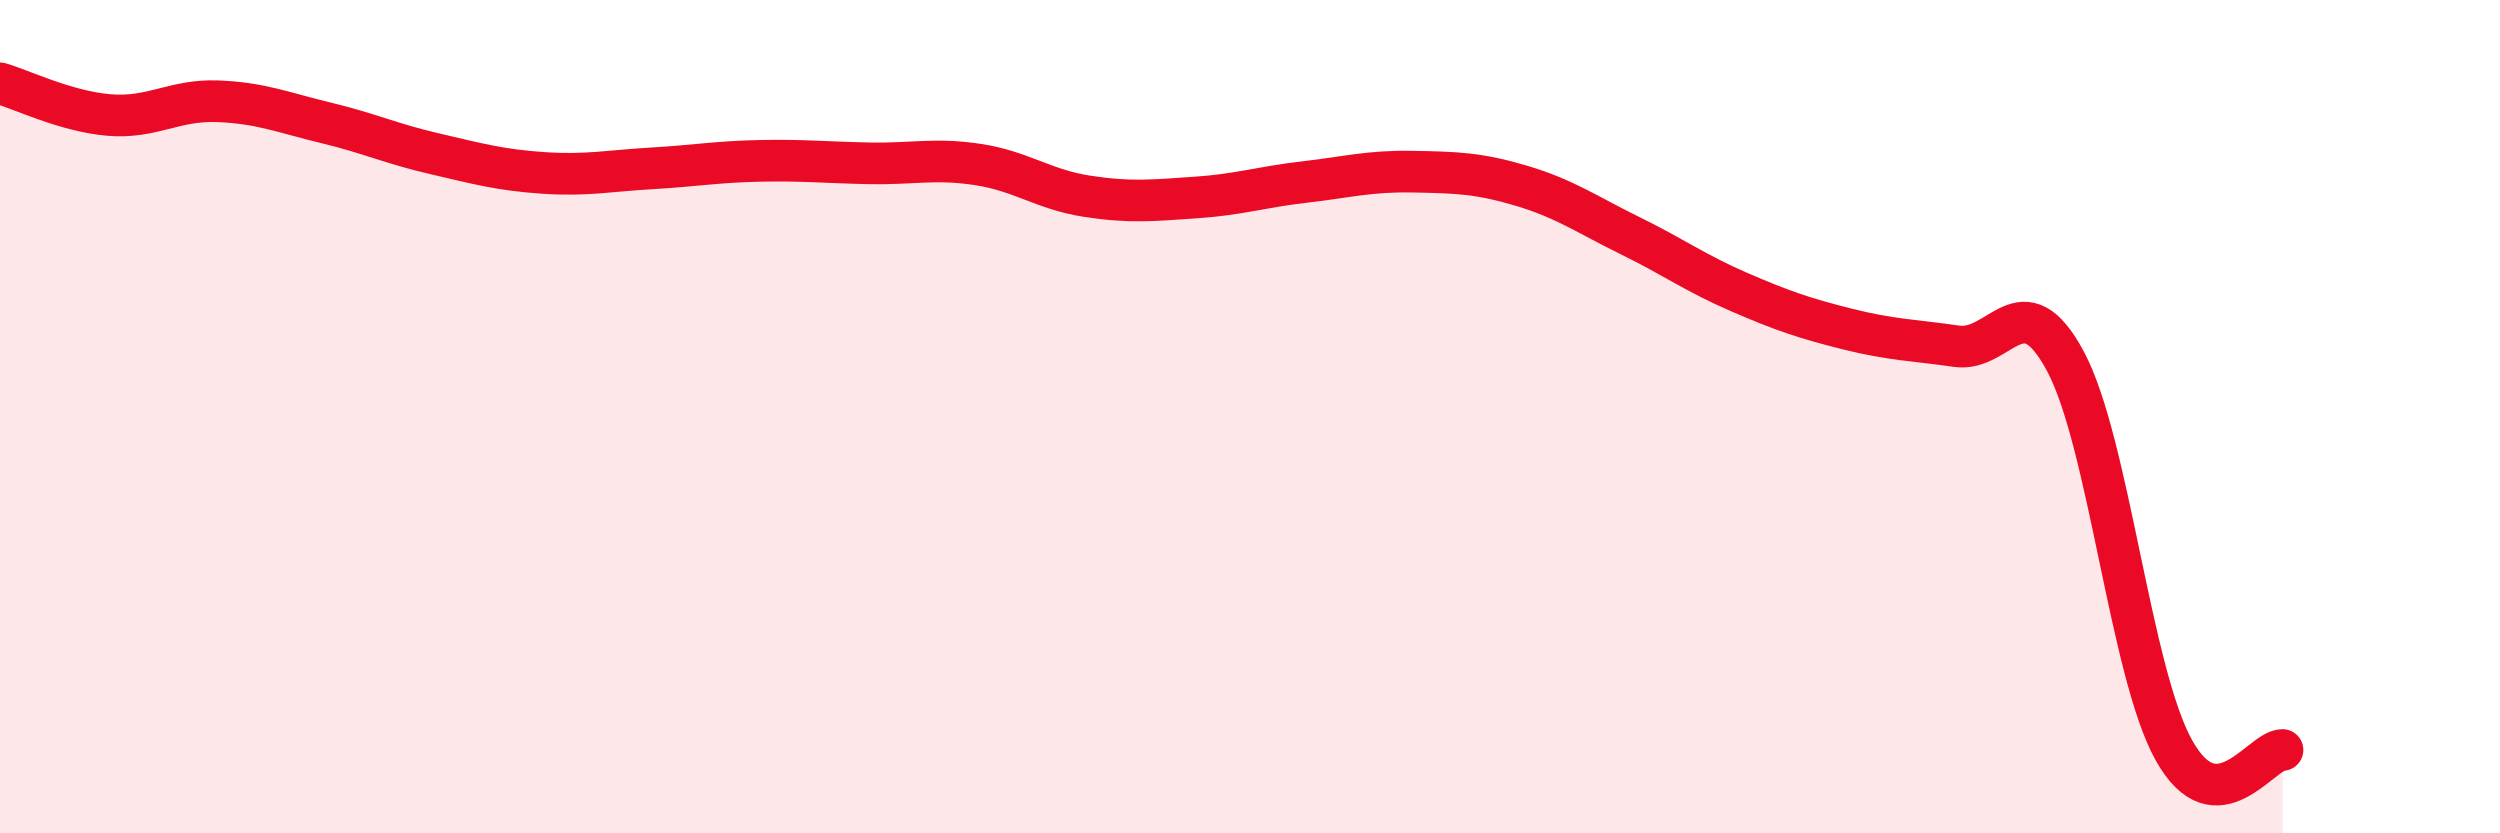
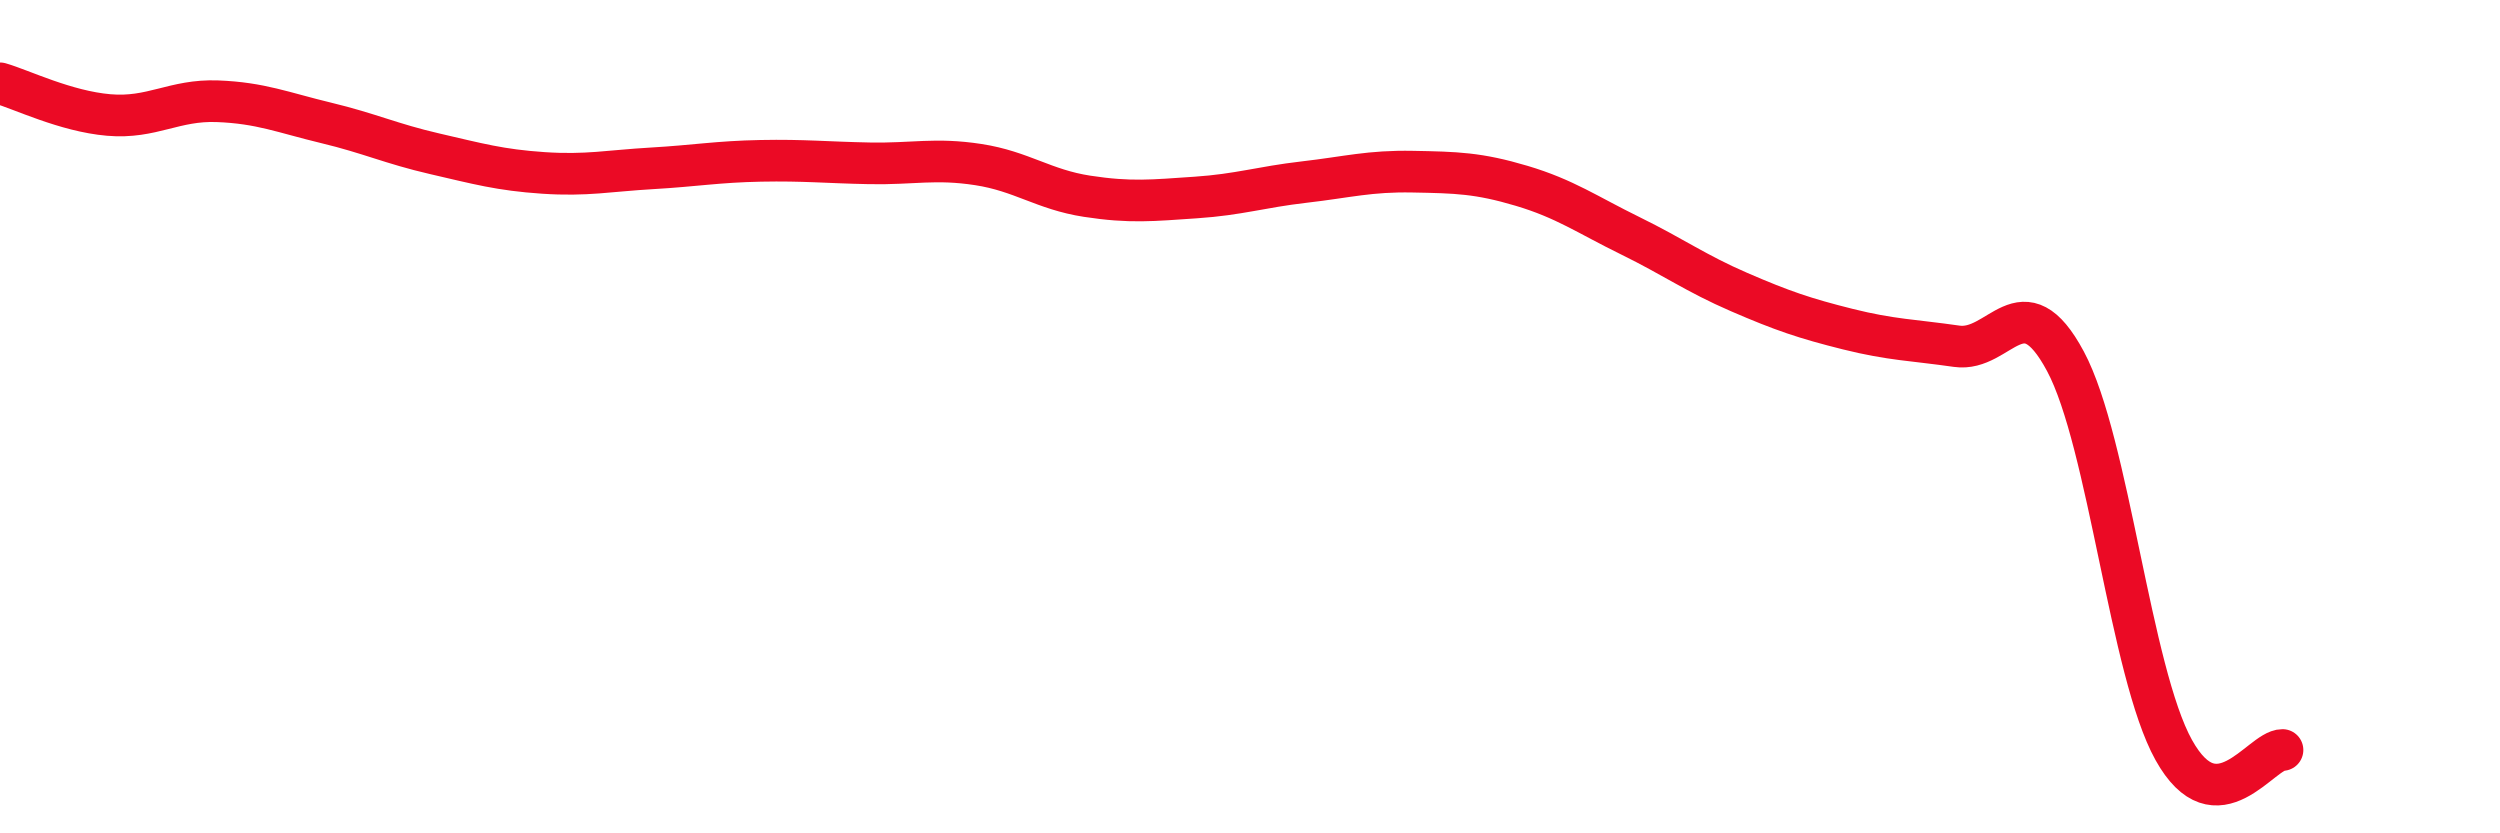
<svg xmlns="http://www.w3.org/2000/svg" width="60" height="20" viewBox="0 0 60 20">
-   <path d="M 0,2 C 0.52,2.15 1.57,2.67 2.61,2.76 C 3.65,2.85 4.18,2.39 5.22,2.43 C 6.26,2.47 6.79,2.7 7.83,2.95 C 8.87,3.2 9.39,3.45 10.43,3.69 C 11.47,3.93 12,4.08 13.04,4.15 C 14.08,4.22 14.61,4.1 15.65,4.04 C 16.69,3.98 17.22,3.88 18.26,3.86 C 19.3,3.84 19.83,3.9 20.87,3.92 C 21.91,3.94 22.44,3.79 23.48,3.95 C 24.52,4.11 25.05,4.55 26.09,4.71 C 27.13,4.87 27.66,4.81 28.7,4.74 C 29.74,4.67 30.26,4.49 31.3,4.37 C 32.34,4.25 32.87,4.1 33.91,4.12 C 34.95,4.14 35.48,4.15 36.52,4.46 C 37.56,4.77 38.09,5.15 39.13,5.66 C 40.17,6.17 40.7,6.56 41.74,7.01 C 42.78,7.46 43.31,7.64 44.35,7.9 C 45.39,8.16 45.92,8.16 46.96,8.31 C 48,8.46 48.53,6.73 49.57,8.67 C 50.61,10.61 51.13,16.13 52.17,18 C 53.21,19.87 54.26,18 54.78,18L54.78 20L0 20Z" fill="#EB0A25" opacity="0.1" stroke-linecap="round" stroke-linejoin="round" />
  <path d="M 0,2 C 0.52,2.15 1.57,2.67 2.61,2.76 C 3.65,2.85 4.18,2.39 5.22,2.43 C 6.26,2.47 6.79,2.7 7.83,2.95 C 8.87,3.2 9.39,3.45 10.43,3.69 C 11.47,3.93 12,4.08 13.04,4.15 C 14.08,4.22 14.61,4.1 15.65,4.04 C 16.69,3.98 17.22,3.88 18.26,3.86 C 19.3,3.84 19.83,3.9 20.87,3.92 C 21.91,3.94 22.44,3.79 23.48,3.95 C 24.52,4.11 25.05,4.55 26.09,4.71 C 27.13,4.87 27.66,4.81 28.7,4.74 C 29.74,4.67 30.26,4.49 31.3,4.37 C 32.34,4.25 32.87,4.1 33.91,4.12 C 34.95,4.14 35.48,4.15 36.52,4.46 C 37.56,4.77 38.09,5.15 39.13,5.66 C 40.17,6.17 40.7,6.56 41.74,7.01 C 42.78,7.46 43.31,7.64 44.35,7.9 C 45.39,8.16 45.92,8.16 46.96,8.31 C 48,8.46 48.53,6.73 49.57,8.67 C 50.61,10.61 51.13,16.13 52.17,18 C 53.21,19.87 54.26,18 54.78,18" stroke="#EB0A25" stroke-width="1" fill="none" stroke-linecap="round" stroke-linejoin="round" />
</svg>